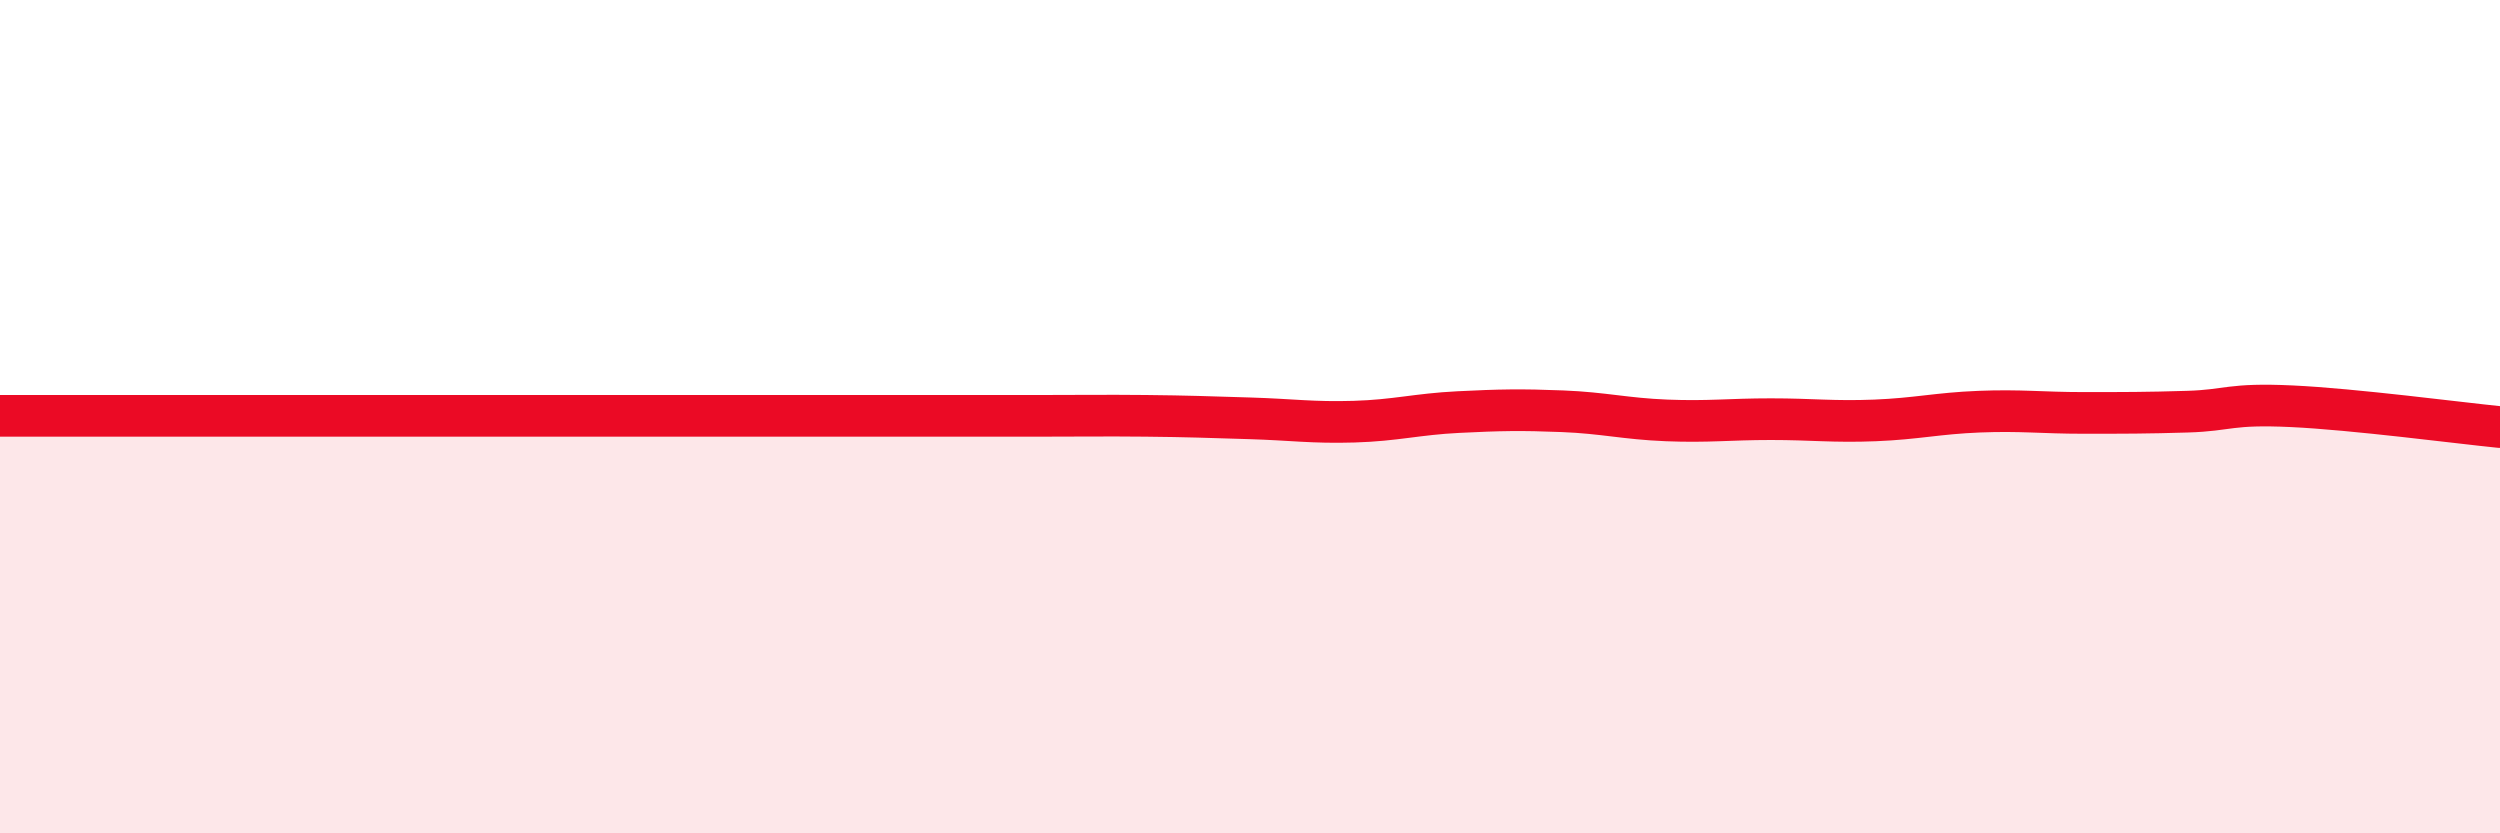
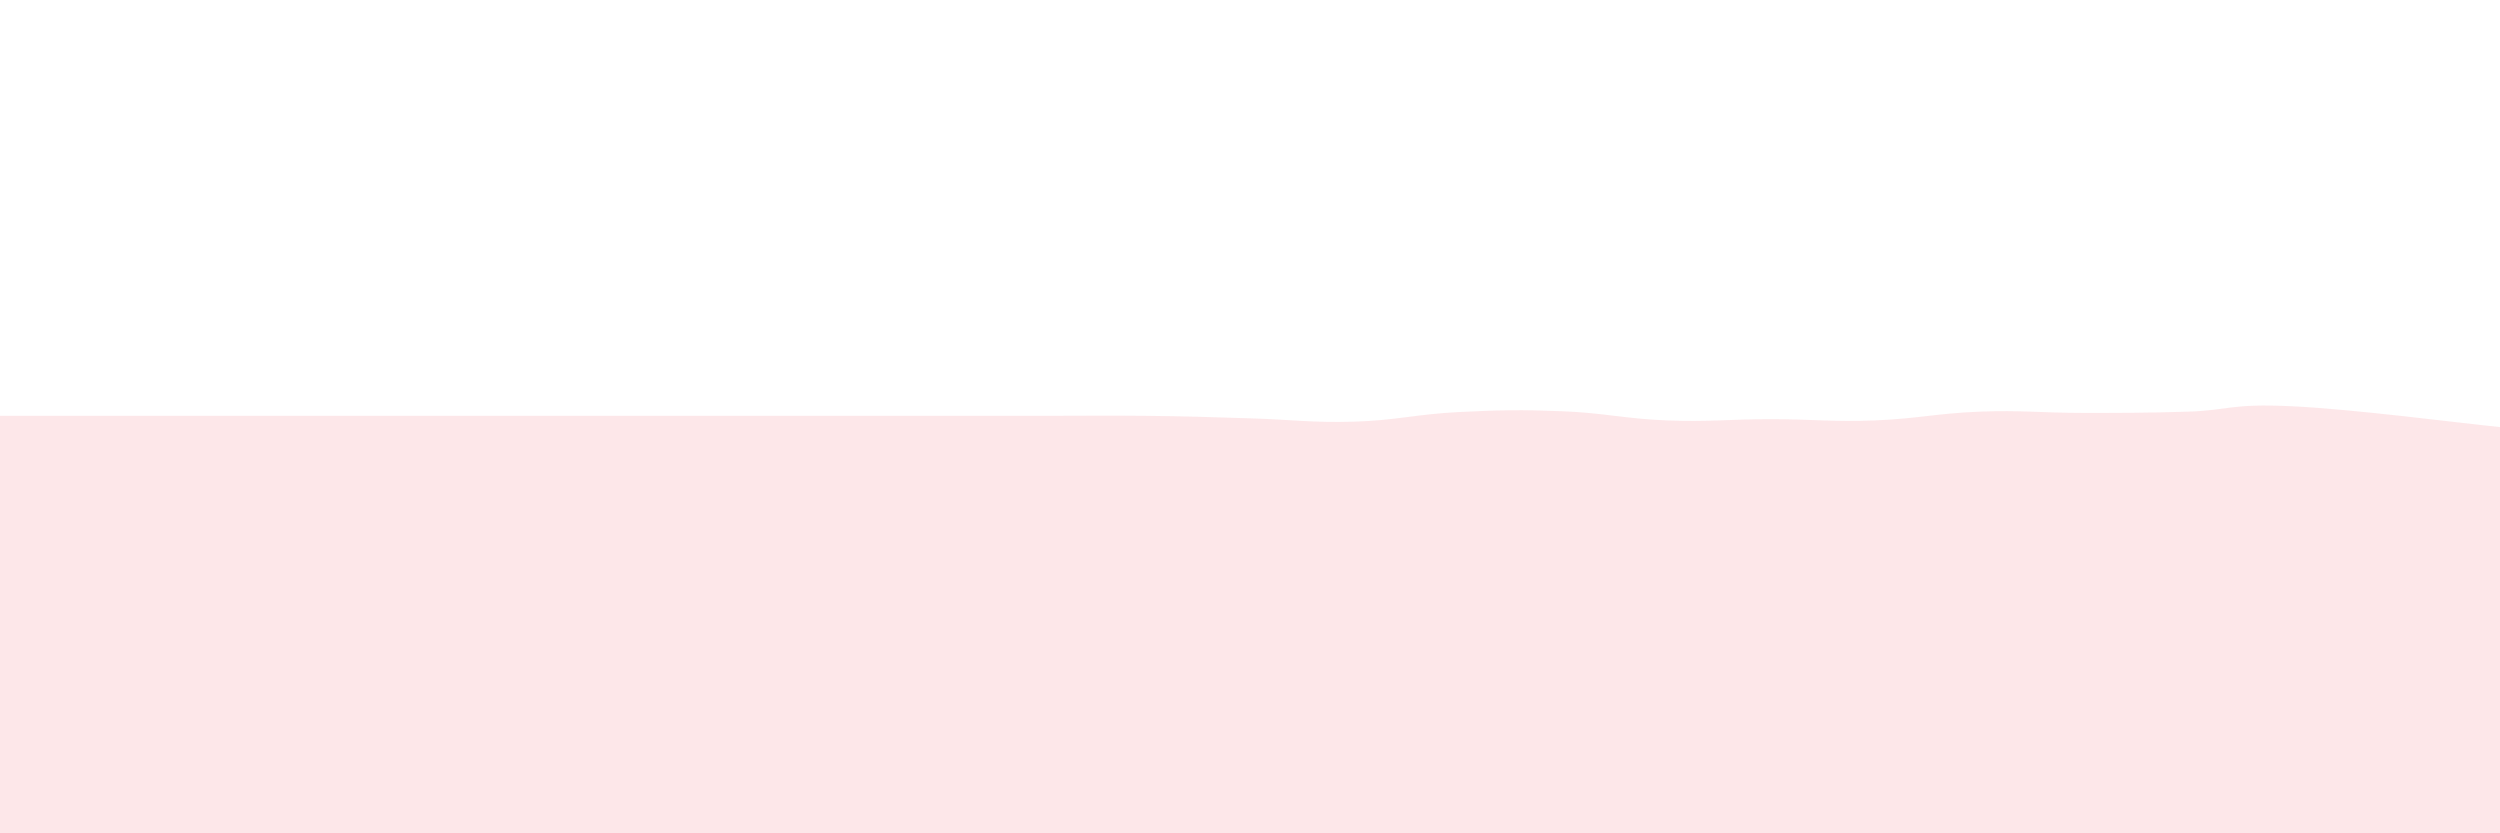
<svg xmlns="http://www.w3.org/2000/svg" width="60" height="20" viewBox="0 0 60 20">
  <path d="M 0,9.98 C 0.5,9.98 1.5,9.98 2.5,9.98 C 3.5,9.98 4,9.98 5,9.98 C 6,9.98 6.5,9.98 7.5,9.98 C 8.5,9.98 9,9.98 10,9.98 C 11,9.98 11.5,9.98 12.5,9.98 C 13.5,9.98 14,9.98 15,9.98 C 16,9.98 16.5,9.98 17.5,9.98 C 18.5,9.98 19,9.98 20,9.98 C 21,9.98 21.5,9.98 22.5,9.98 C 23.5,9.98 24,9.98 25,9.98 C 26,9.98 26.5,9.97 27.5,9.98 C 28.5,9.99 29,10.01 30,10.04 C 31,10.07 31.5,10.15 32.5,10.12 C 33.5,10.09 34,9.94 35,9.89 C 36,9.84 36.5,9.83 37.5,9.87 C 38.5,9.91 39,10.05 40,10.09 C 41,10.13 41.5,10.06 42.5,10.06 C 43.5,10.06 44,10.13 45,10.09 C 46,10.05 46.5,9.92 47.5,9.88 C 48.5,9.84 49,9.91 50,9.91 C 51,9.91 51.5,9.91 52.5,9.88 C 53.5,9.85 53.5,9.68 55,9.75 C 56.5,9.82 59,10.15 60,10.25L60 20L0 20Z" fill="#EB0A25" opacity="0.1" stroke-linecap="round" stroke-linejoin="round" />
-   <path d="M 0,9.98 C 0.5,9.98 1.5,9.98 2.5,9.98 C 3.5,9.98 4,9.98 5,9.98 C 6,9.98 6.5,9.98 7.5,9.98 C 8.5,9.98 9,9.98 10,9.98 C 11,9.98 11.5,9.98 12.5,9.98 C 13.5,9.98 14,9.98 15,9.98 C 16,9.98 16.5,9.98 17.5,9.98 C 18.5,9.98 19,9.98 20,9.98 C 21,9.98 21.5,9.98 22.5,9.98 C 23.5,9.98 24,9.98 25,9.98 C 26,9.98 26.5,9.97 27.5,9.98 C 28.5,9.99 29,10.01 30,10.04 C 31,10.07 31.5,10.15 32.5,10.12 C 33.5,10.09 34,9.94 35,9.89 C 36,9.84 36.5,9.83 37.5,9.87 C 38.5,9.91 39,10.05 40,10.09 C 41,10.13 41.5,10.06 42.5,10.06 C 43.5,10.06 44,10.13 45,10.09 C 46,10.05 46.5,9.92 47.5,9.88 C 48.5,9.84 49,9.91 50,9.91 C 51,9.91 51.5,9.91 52.5,9.88 C 53.5,9.85 53.5,9.68 55,9.75 C 56.5,9.82 59,10.15 60,10.25" stroke="#EB0A25" stroke-width="1" fill="none" stroke-linecap="round" stroke-linejoin="round" />
</svg>